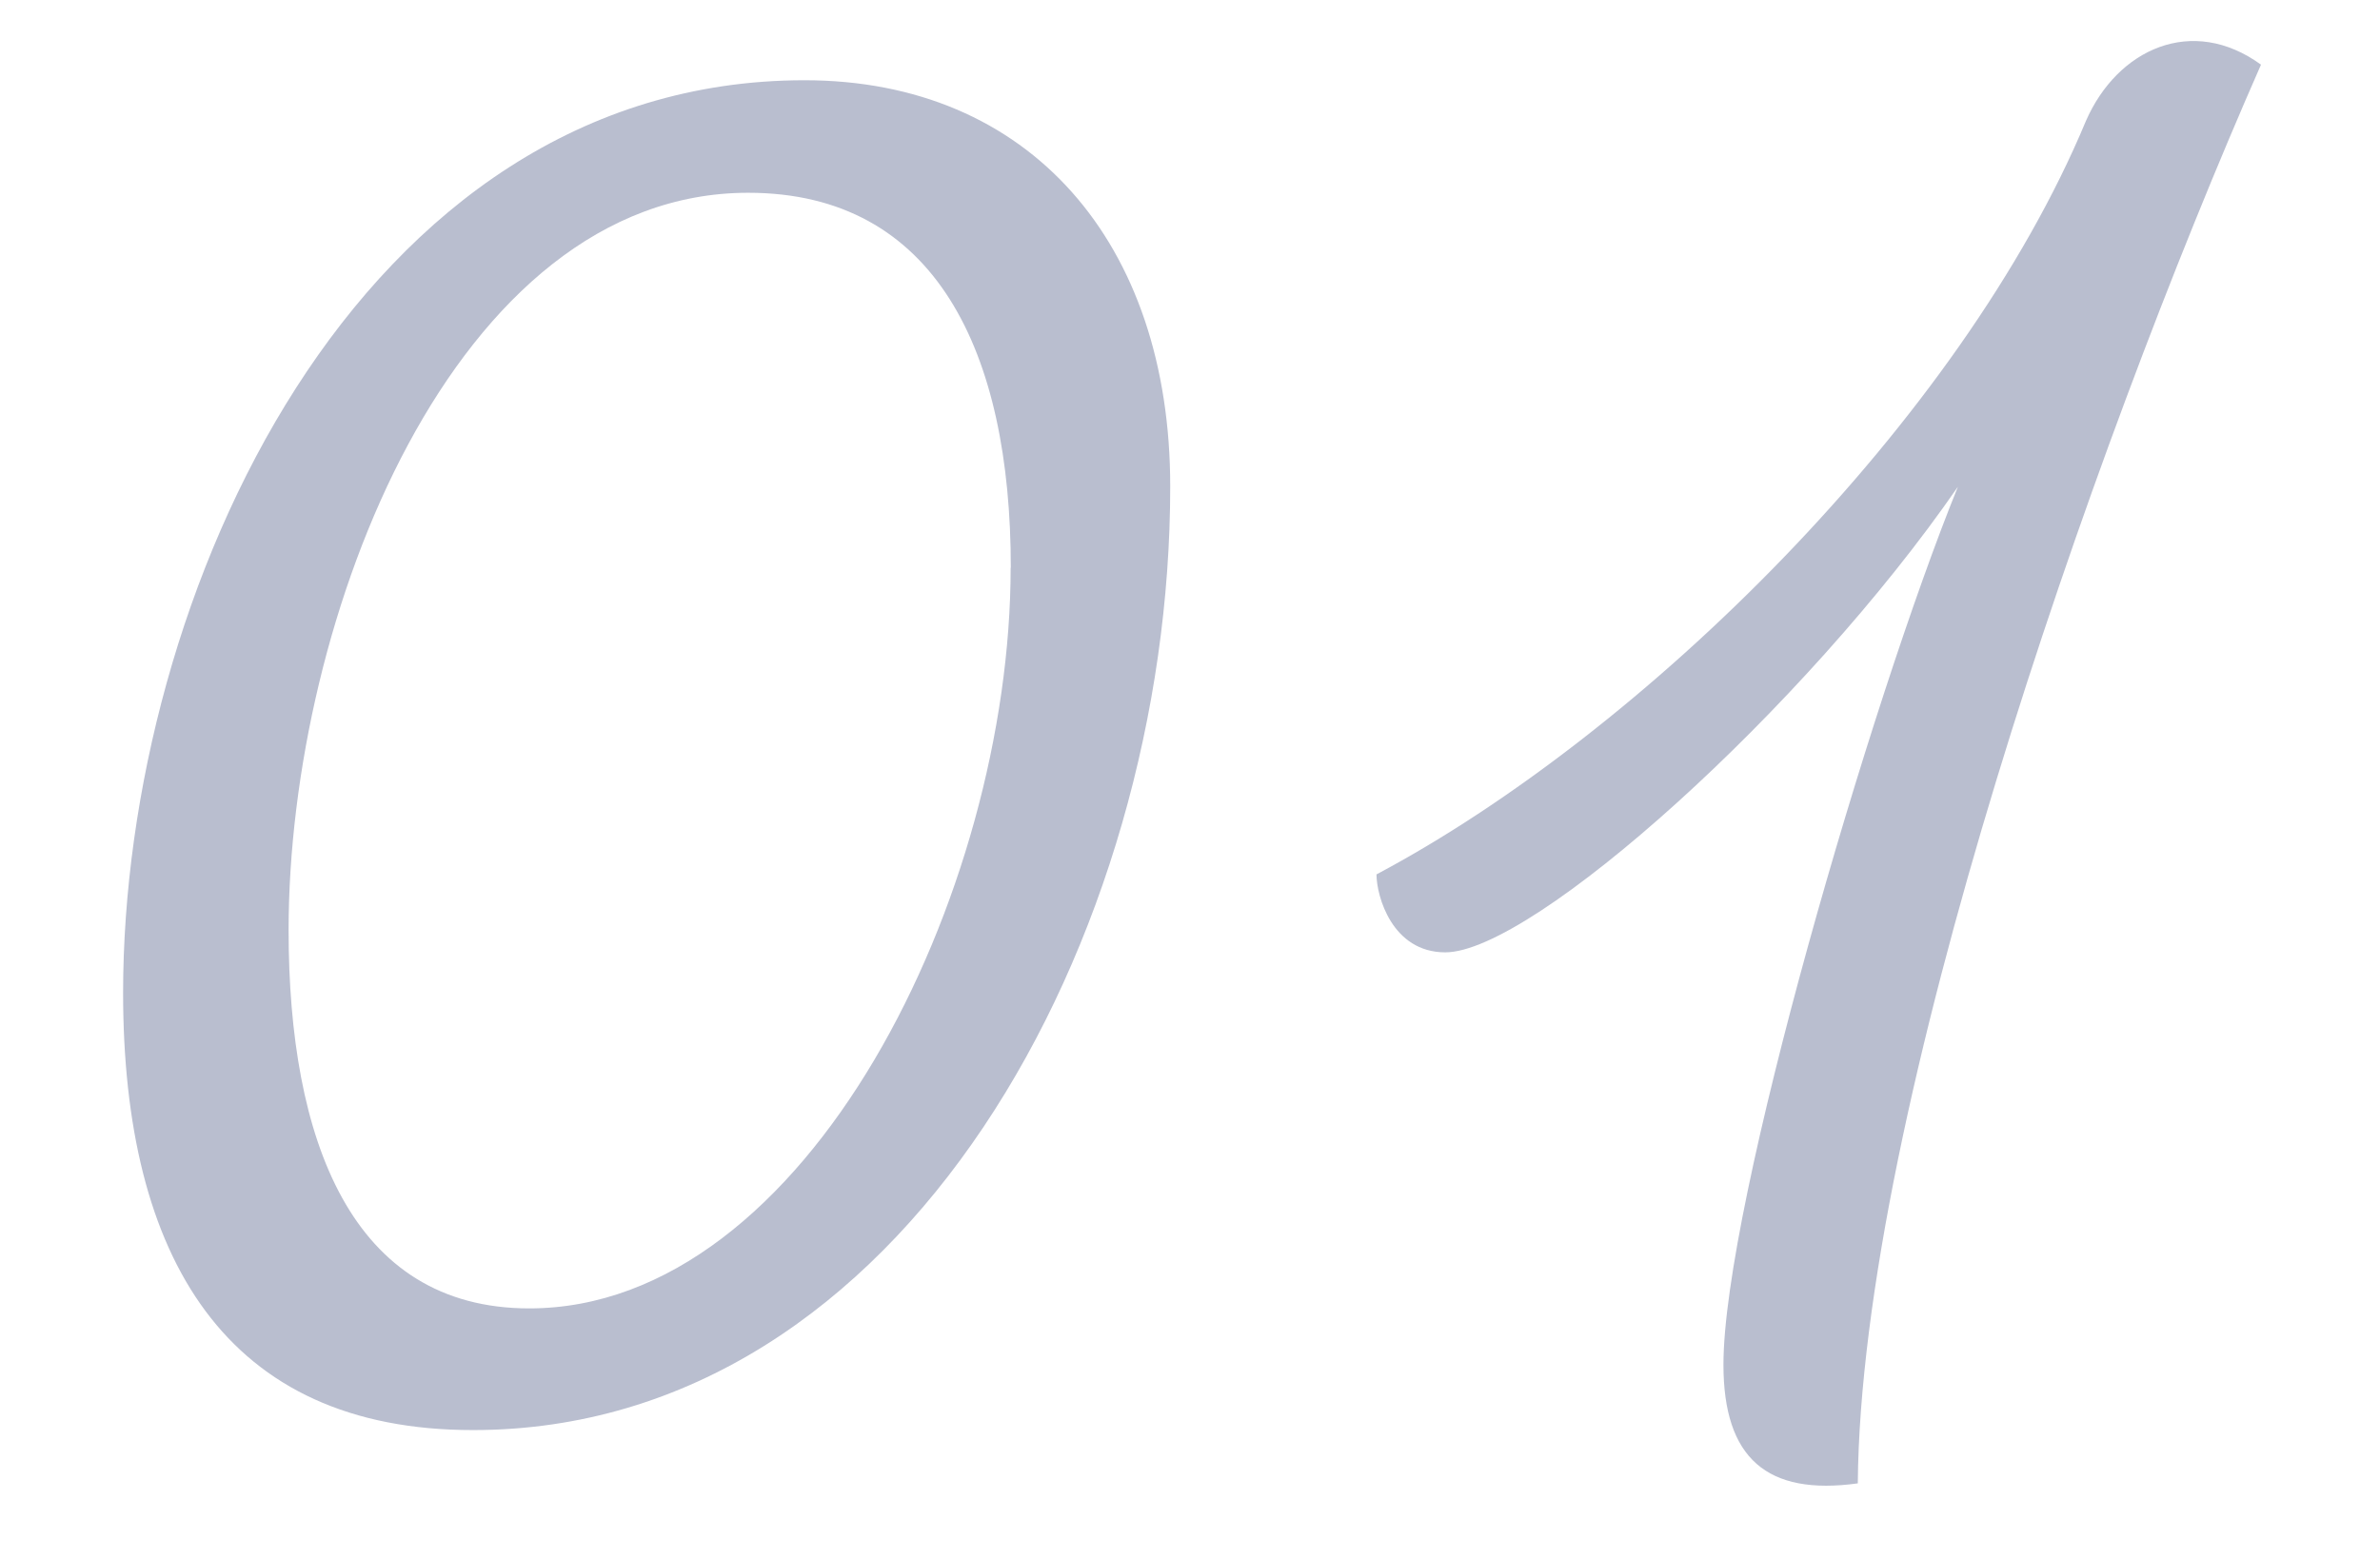
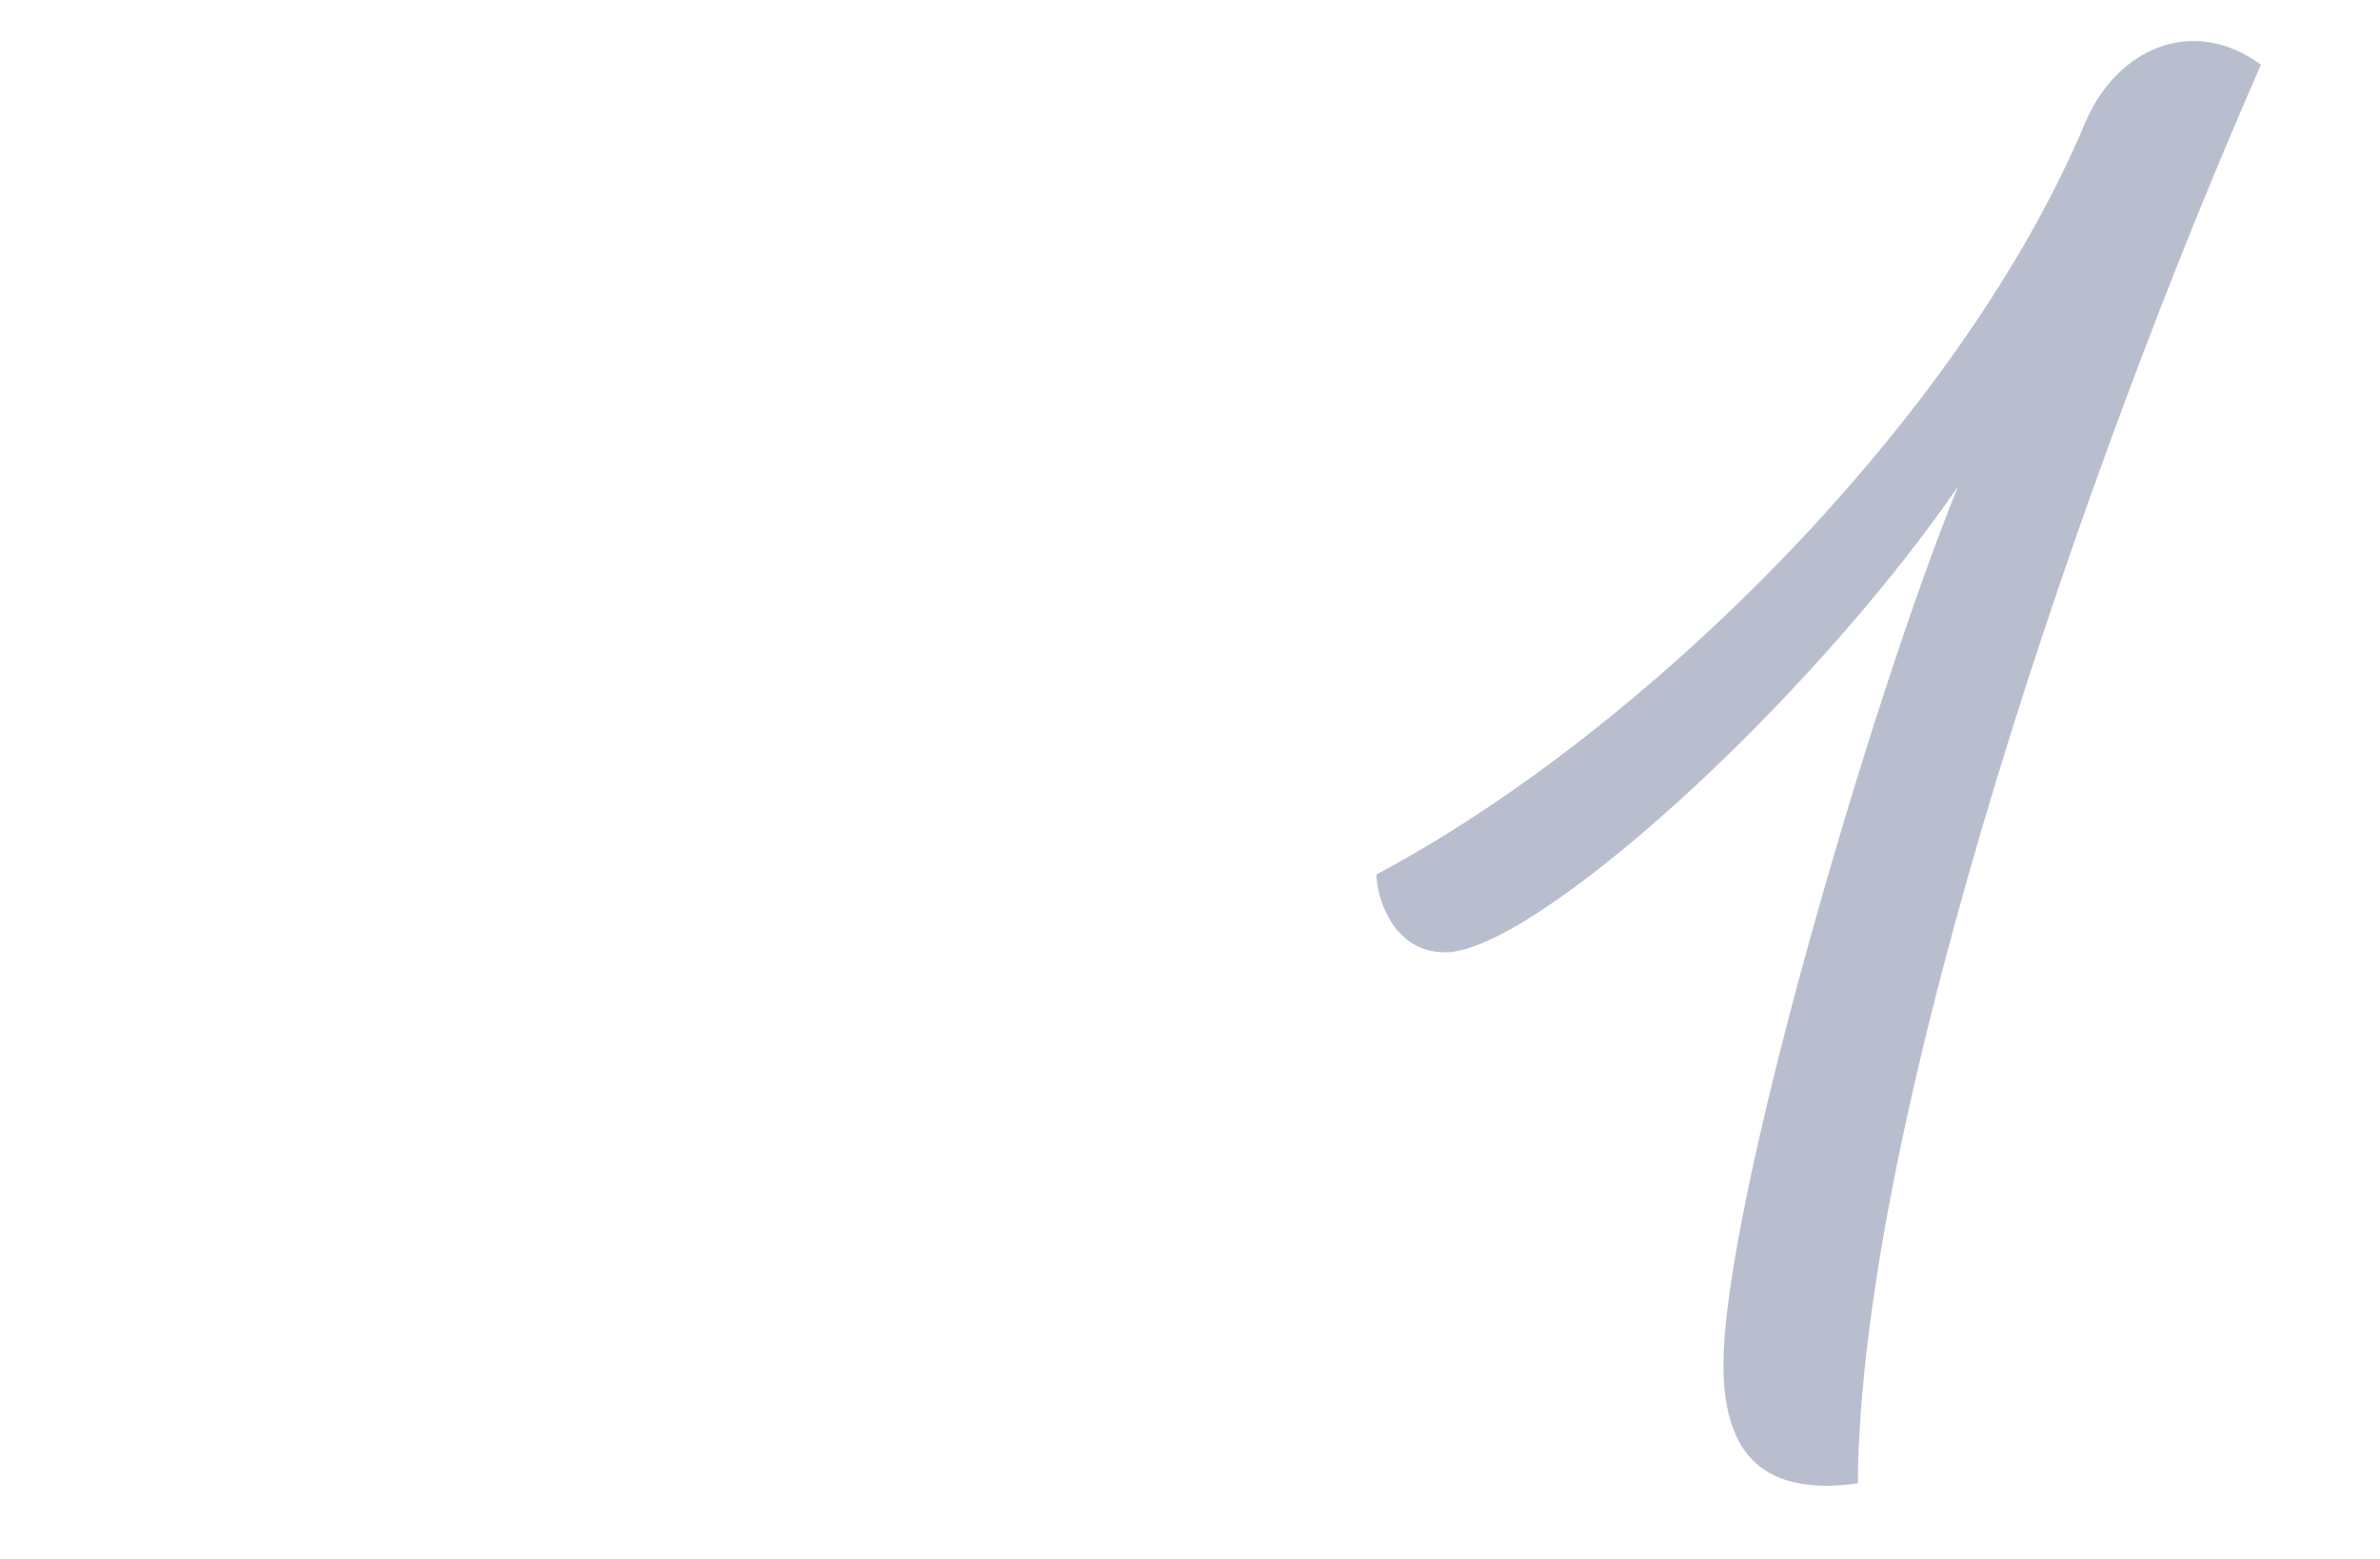
<svg xmlns="http://www.w3.org/2000/svg" width="58" height="38" viewBox="0 0 58 38">
  <defs>
    <clipPath id="clip-path">
      <rect id="Rectangle_1069" data-name="Rectangle 1069" width="58" height="38" transform="translate(3171 -10162)" fill="#fff" stroke="#707070" stroke-width="1" />
    </clipPath>
    <clipPath id="clip-path-2">
      <rect id="Rectangle_896" data-name="Rectangle 896" width="52.099" height="35.215" transform="translate(0 0)" fill="none" />
    </clipPath>
  </defs>
  <g id="flow_number_01" transform="translate(-3171 10162)" clip-path="url(#clip-path)">
    <g id="Group_1076" data-name="Group 1076" transform="translate(3174 -10161)">
      <g id="Group_1075" data-name="Group 1075" clip-path="url(#clip-path-2)">
-         <path id="Path_2237" data-name="Path 2237" d="M25.518,10.859c0,10.969-6.474,23-16.987,23C2.514,33.864,0,29.674,0,23.2,0,13.525,5.713.956,16.606.956c5.485,0,8.912,3.962,8.912,9.9M21.633,12.84c0-5.257-1.828-9.141-6.4-9.141-7.16,0-11.2,10.359-11.2,17.977,0,5.1,1.523,9.217,5.865,9.217,6.78,0,11.731-10.131,11.731-18.053" fill="#b9becf" />
        <path id="Path_2238" data-name="Path 2238" d="M47.834,1.947C48.6.195,50.423-.643,52.1.576c-4.189,9.522-9.75,25.518-9.826,34.582C40.064,35.464,39,34.549,39,32.264c0-3.885,3.58-16.149,5.714-21.4-3.733,5.409-10.36,11.35-12.493,11.35-1.295,0-1.676-1.371-1.676-1.9C37.017,16.877,44.787,9.259,47.834,1.947" fill="#b9becf" />
      </g>
    </g>
  </g>
</svg>